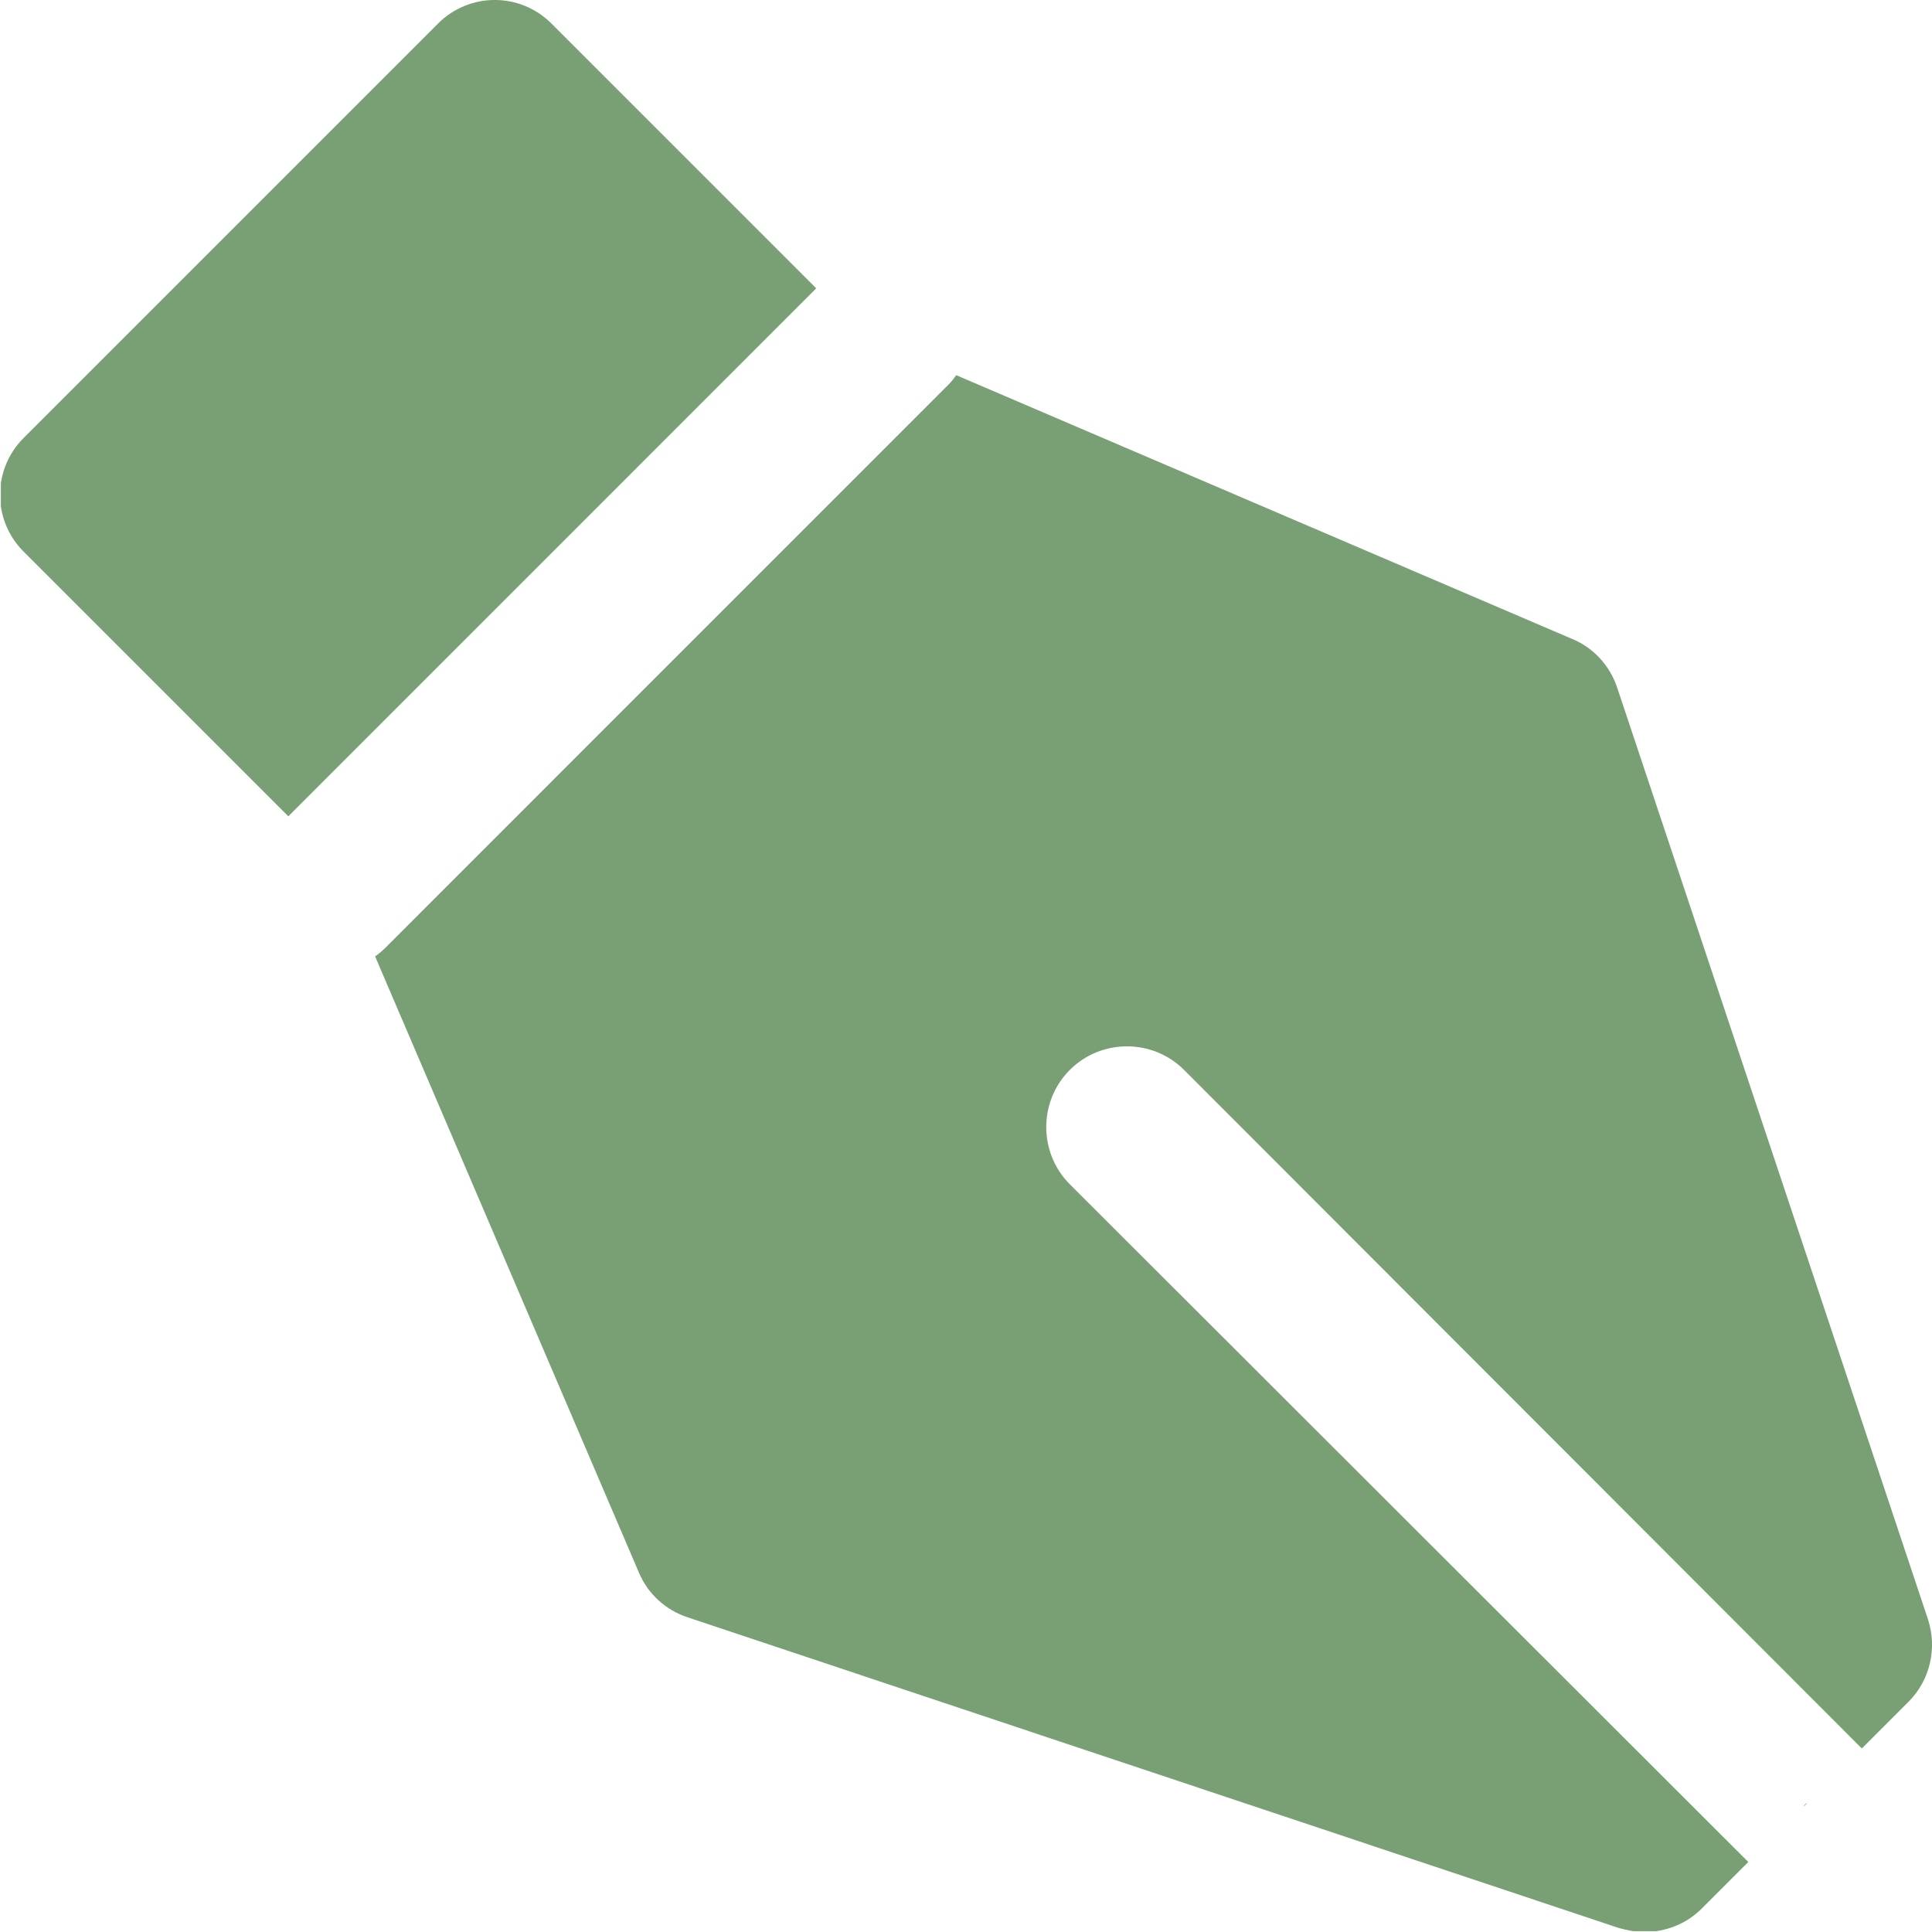
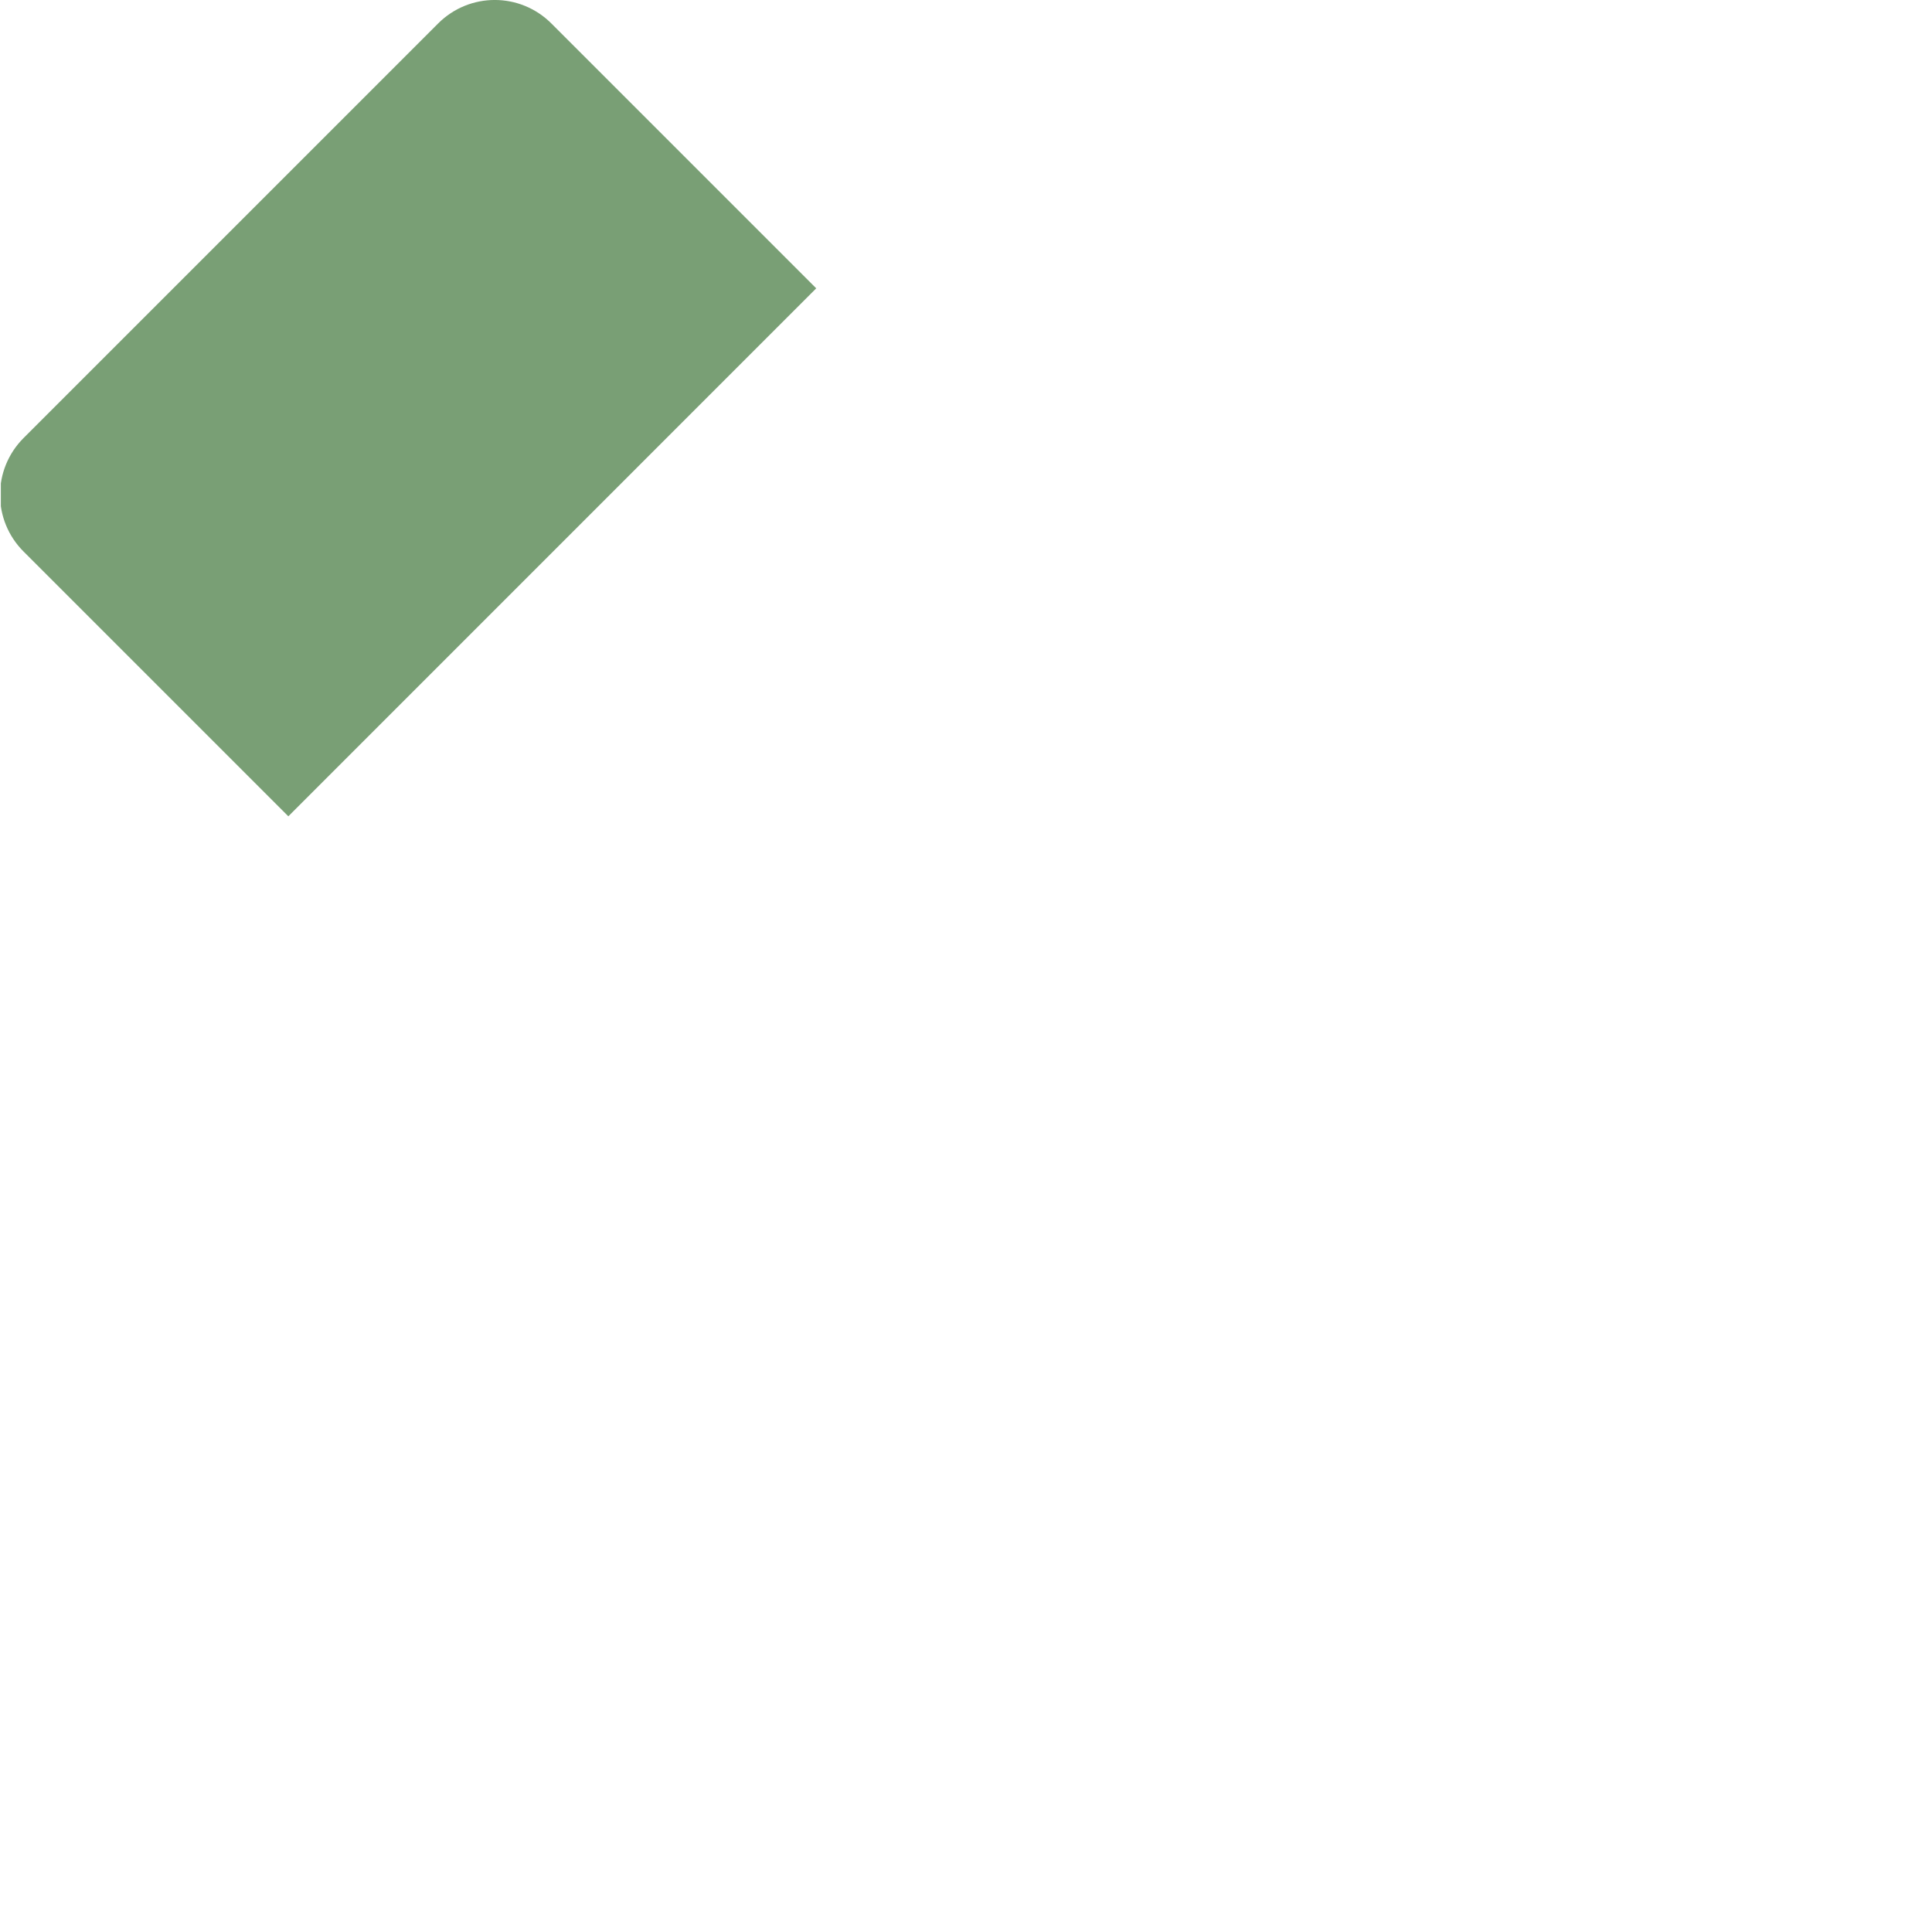
<svg xmlns="http://www.w3.org/2000/svg" width="25" height="25" viewBox="0 0 25 25" fill="none">
  <g clip-path="url(#clip0_1_282)">
-     <path d="M23.352 23.355C23.352 23.355 23.341 23.365 23.341 23.376L23.383 23.333C23.373 23.333 23.362 23.344 23.352 23.355Z" fill="#799F75" />
-     <path d="M4.854 12.376L8.27 20.355C8.385 20.625 8.614 20.834 8.895 20.927L20.947 24.948C21.061 24.979 21.165 25 21.28 25C21.551 25 21.822 24.896 22.019 24.698L22.623 24.094L13.843 15.324C13.437 14.917 13.437 14.251 13.843 13.845C14.249 13.438 14.916 13.438 15.322 13.845L24.092 22.625L24.696 22.021C24.977 21.74 25.071 21.323 24.946 20.948L20.926 8.897C20.832 8.615 20.623 8.386 20.353 8.272L12.374 4.855C12.343 4.897 12.312 4.939 12.27 4.98L4.979 12.272C4.938 12.313 4.896 12.345 4.854 12.376L4.854 12.376Z" fill="#799F75" />
    <path d="M0.305 7.137L3.731 10.563L10.562 3.731L7.136 0.305C6.73 -0.102 6.074 -0.102 5.668 0.305L0.305 5.668C-0.101 6.075 -0.101 6.731 0.305 7.137Z" fill="#799F75" />
  </g>
  <defs>
    <clipPath id="clip0_1_282">
      <rect width="24.84" height="24.84" fill="white" transform="matrix(-1.006 0 0 1.006 25 0)" />
    </clipPath>
  </defs>
</svg>